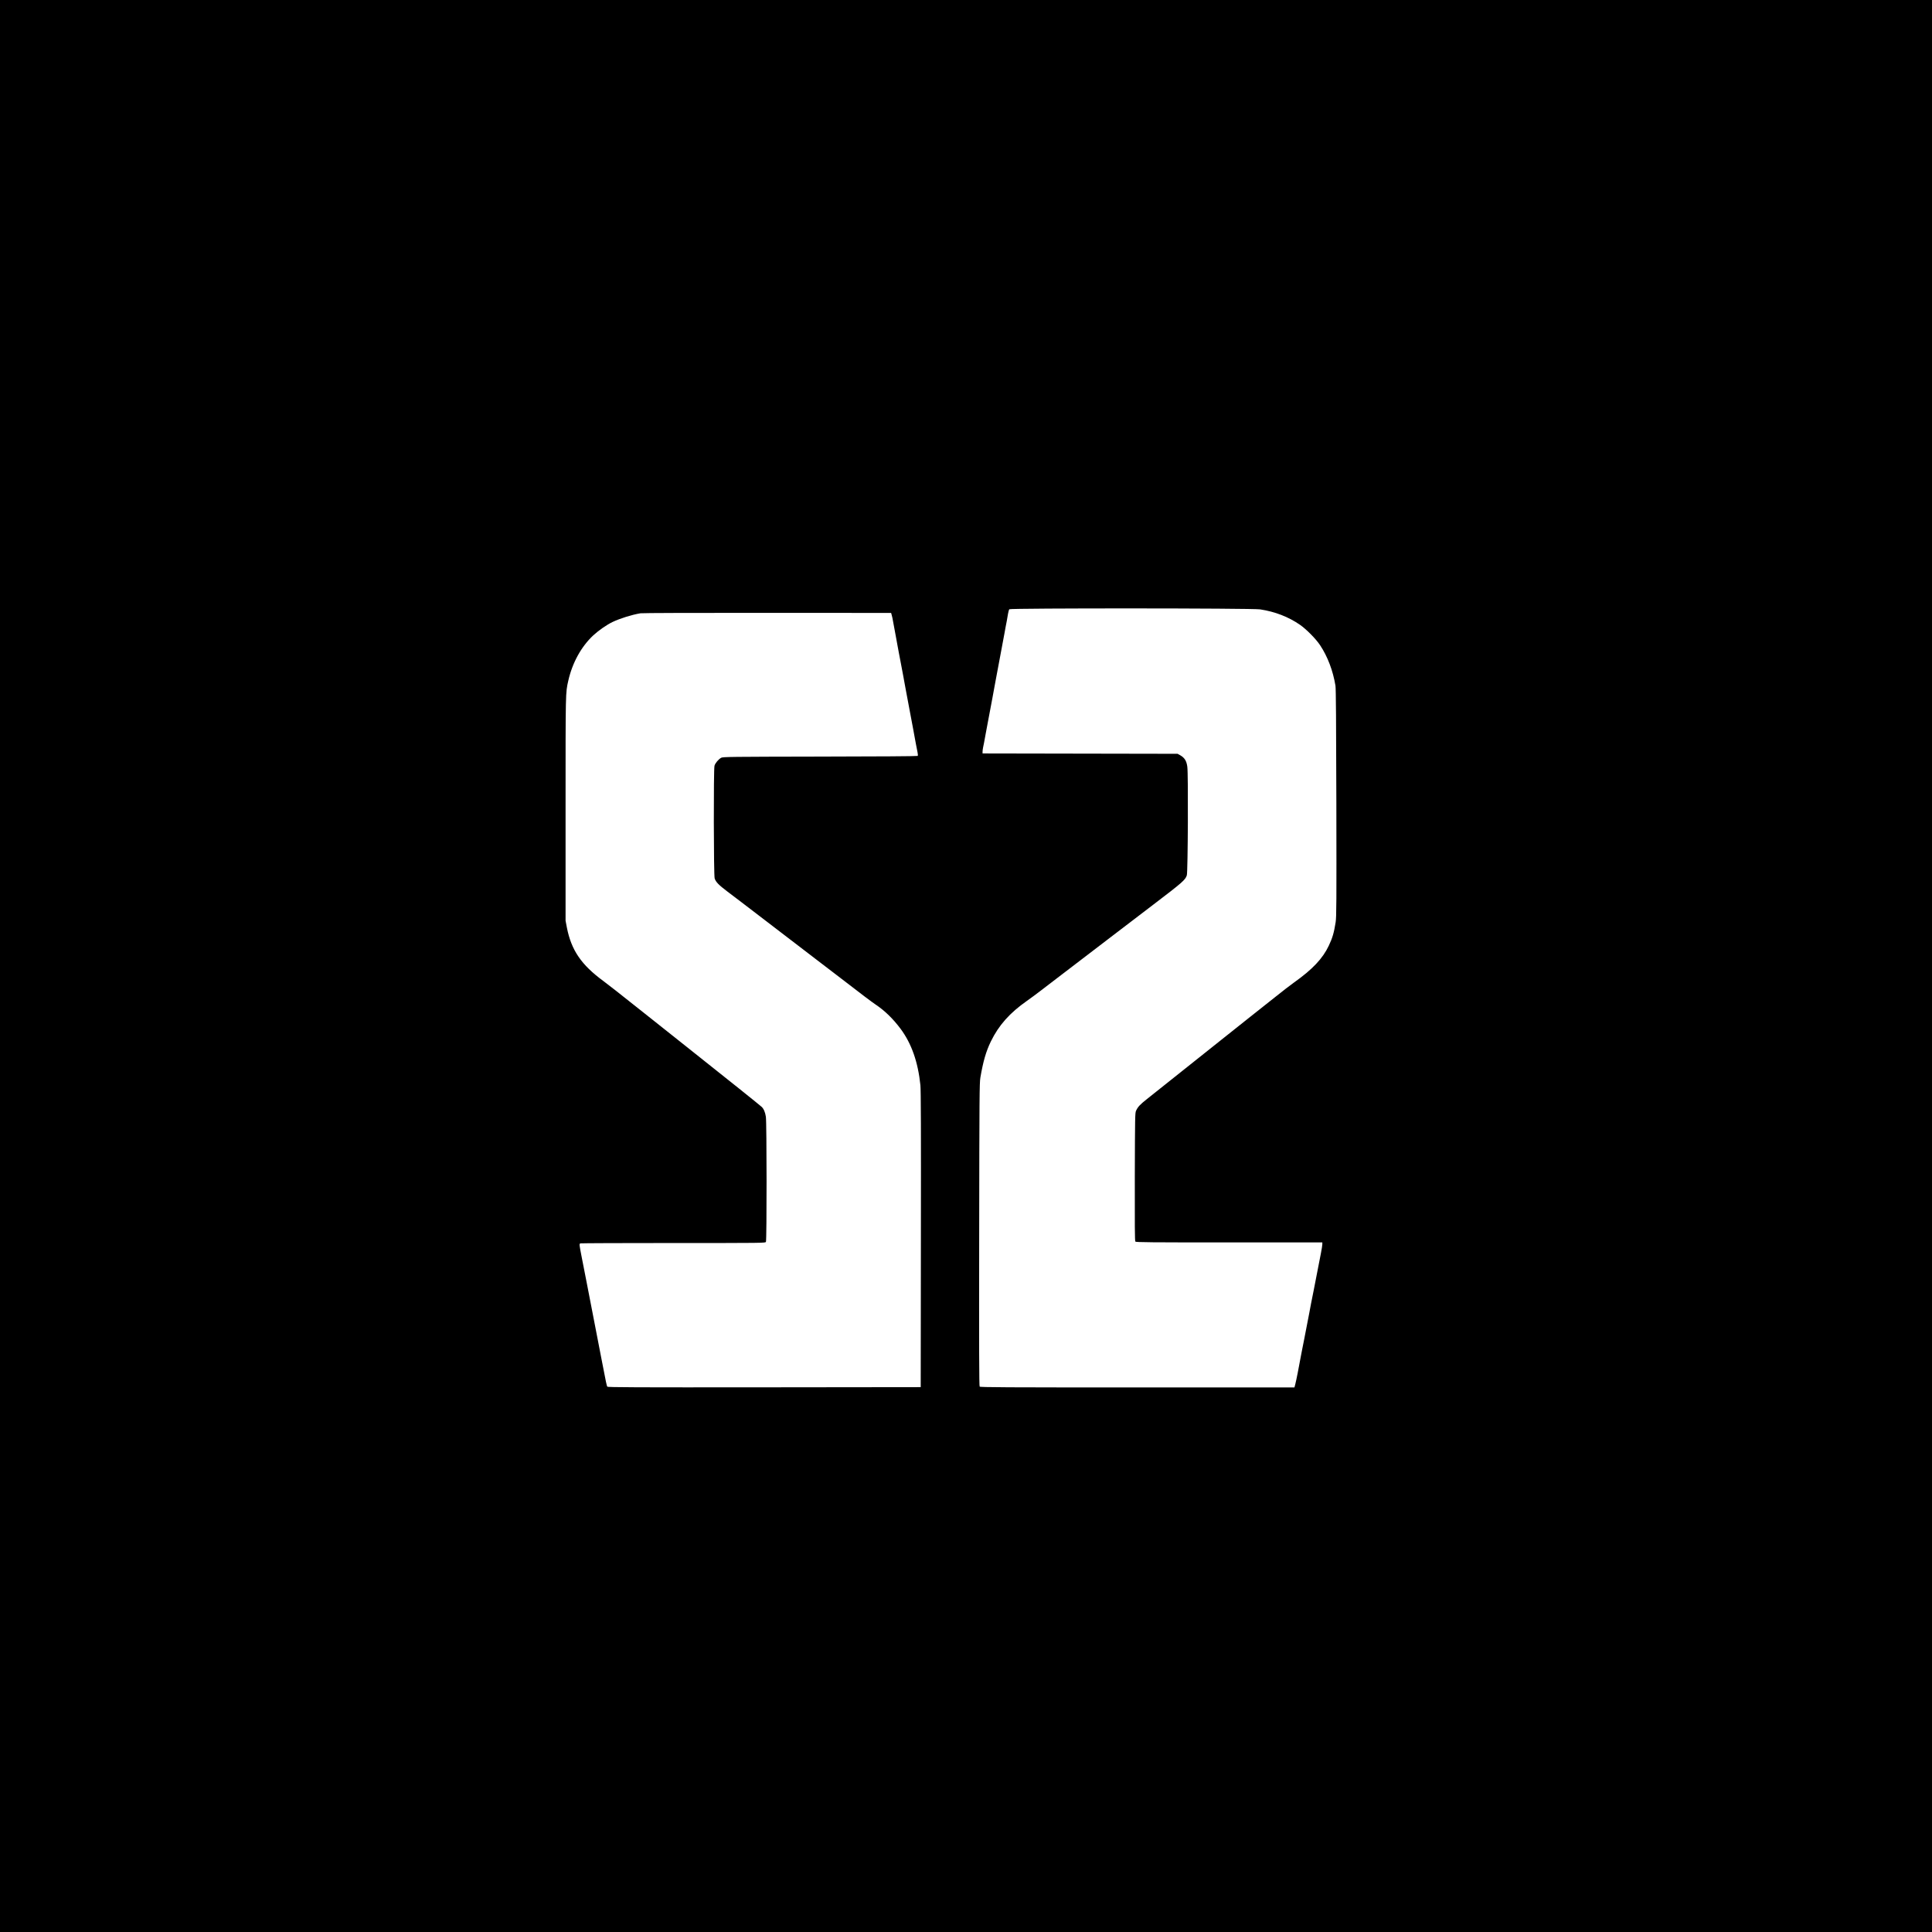
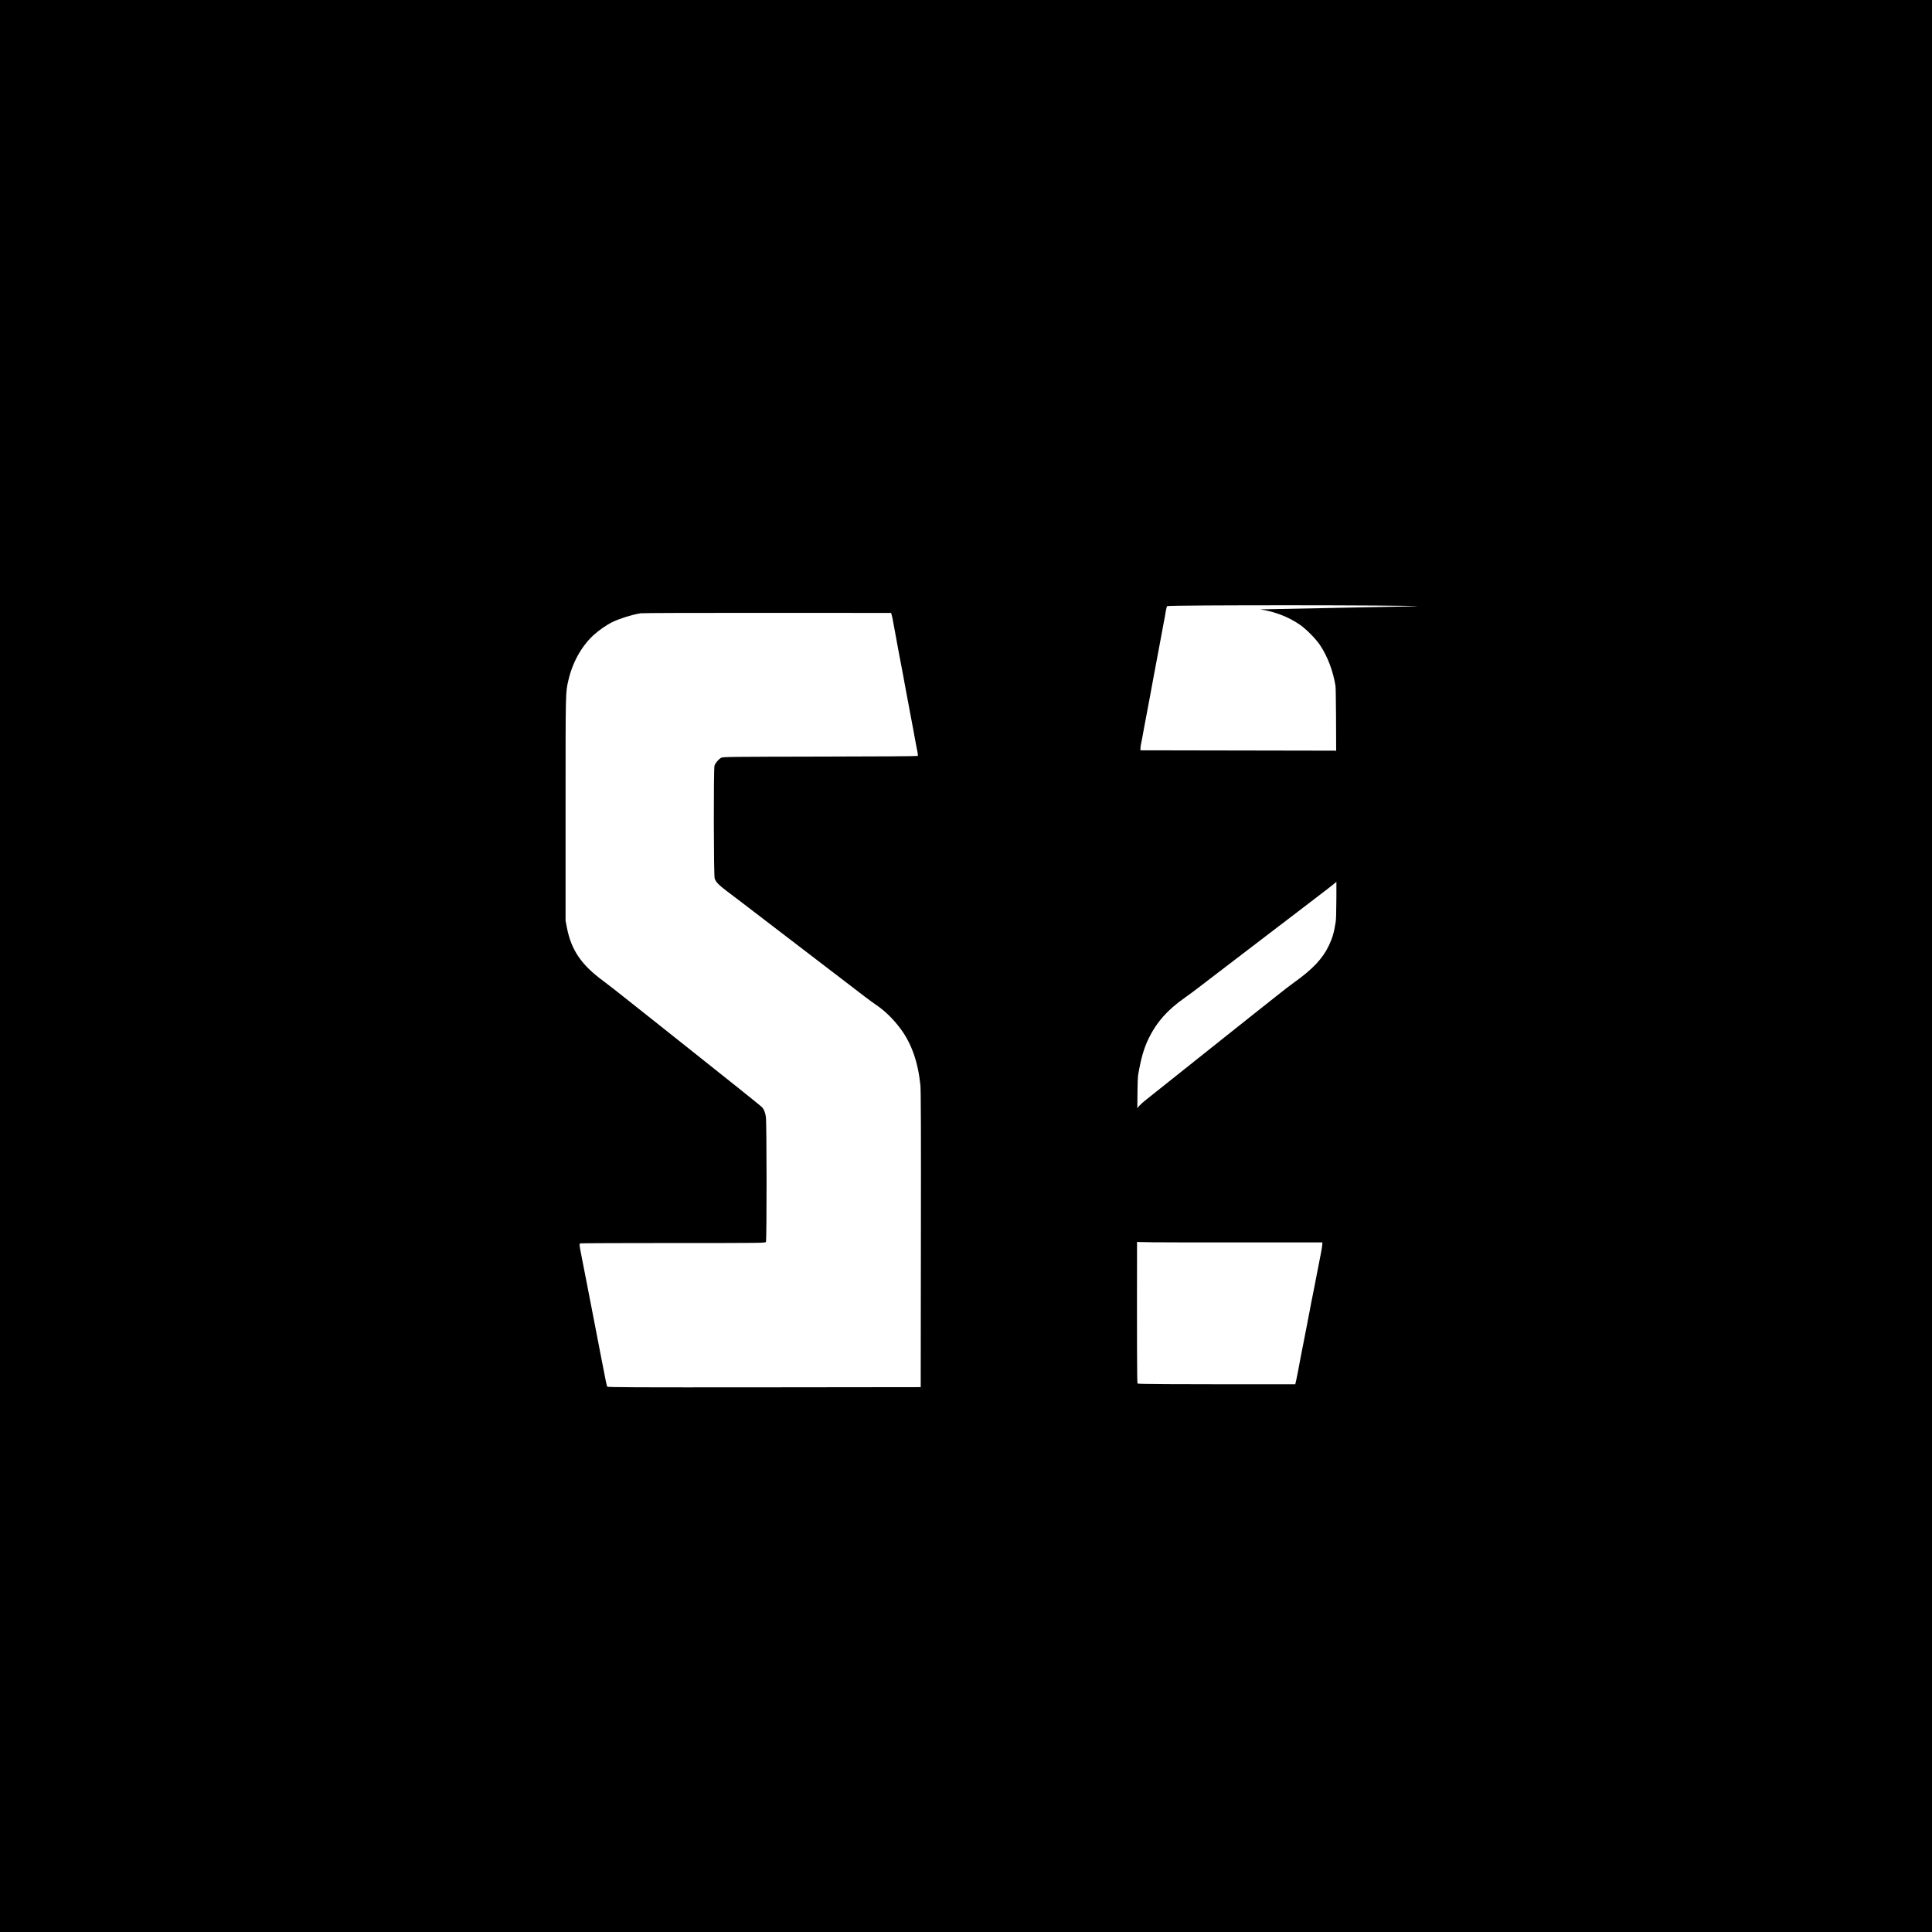
<svg xmlns="http://www.w3.org/2000/svg" version="1.0" width="3264pt" height="3264pt" viewBox="0 0 3264 3264" preserveAspectRatio="xMidYMid meet">
  <g transform="translate(0,3264) scale(0.1,-0.1)" fill="#000000" stroke="none">
-     <path d="M0 16320 l0 -16320 16320 0 16320 0 0 16320 0 16320 -16320 0 -16320 0 0 -16320z m21289 6025 c251 -38 481 -127 674 -261 108 -75 269 -238 339 -344 128 -193 218 -431 260 -685 8 -50 12 -609 15 -1980 3 -1712 2 -1921 -12 -2015 -27 -173 -53 -265 -115 -395 -103 -219 -277 -403 -590 -625 -54 -38 -199 -150 -321 -248 -123 -98 -312 -247 -419 -332 -107 -85 -323 -257 -480 -382 -332 -265 -438 -350 -845 -673 -165 -131 -353 -280 -417 -332 -121 -96 -153 -131 -185 -198 -17 -38 -18 -94 -21 -1119 -2 -805 0 -1082 9 -1092 10 -12 252 -14 1585 -14 l1574 0 0 -31 c0 -18 -11 -86 -24 -153 -13 -66 -36 -182 -50 -256 -14 -74 -30 -157 -36 -185 -6 -27 -21 -106 -34 -175 -14 -69 -34 -174 -47 -235 -12 -60 -25 -130 -29 -155 -4 -25 -17 -92 -29 -150 -11 -58 -25 -130 -31 -160 -6 -30 -20 -102 -31 -160 -12 -58 -24 -116 -26 -130 -3 -14 -15 -79 -28 -145 -13 -66 -35 -185 -50 -265 -16 -80 -34 -169 -42 -197 l-14 -53 -2653 0 c-2248 0 -2655 2 -2665 14 -9 10 -11 655 -8 2567 3 2349 5 2562 20 2654 47 273 95 441 177 610 133 273 317 481 611 687 68 48 174 126 234 173 61 47 205 157 320 245 356 271 725 554 912 697 92 70 217 166 668 510 494 376 542 418 566 496 18 59 26 1712 8 1835 -13 98 -47 151 -119 192 l-45 25 -1647 3 -1648 3 0 30 c0 17 4 49 9 72 10 43 18 88 46 242 9 50 23 122 30 160 15 78 44 233 81 430 13 72 28 153 33 180 6 28 17 88 25 135 27 145 66 353 76 405 10 49 49 258 71 380 6 33 15 83 20 110 11 53 24 123 40 220 6 32 15 65 21 72 17 20 4104 19 4237 -2z m-6223 -100 c7 -22 17 -71 23 -110 7 -38 18 -101 26 -140 7 -38 18 -99 25 -135 6 -36 15 -85 20 -110 5 -25 16 -85 25 -135 9 -49 27 -146 41 -215 13 -69 29 -152 35 -185 6 -33 14 -80 19 -105 5 -25 16 -83 24 -130 20 -107 63 -339 76 -405 26 -136 39 -206 50 -265 6 -36 15 -85 20 -110 5 -25 16 -85 25 -135 9 -49 21 -112 27 -138 6 -29 7 -52 1 -58 -5 -5 -699 -10 -1648 -11 -1516 -3 -1642 -4 -1671 -20 -45 -25 -101 -91 -113 -135 -17 -60 -14 -1857 3 -1904 22 -63 66 -108 220 -225 83 -62 187 -141 231 -175 262 -200 595 -455 776 -594 114 -88 326 -250 470 -360 144 -110 341 -261 438 -335 359 -277 517 -396 581 -439 157 -105 297 -241 424 -411 185 -248 295 -559 336 -955 8 -81 11 -772 8 -2605 l-3 -2495 -2641 -3 c-2200 -2 -2643 0 -2653 11 -11 14 -19 51 -101 477 -28 146 -55 285 -60 310 -5 25 -32 164 -60 310 -28 146 -57 297 -65 335 -7 39 -35 178 -60 310 -26 132 -64 329 -86 439 -44 225 -45 232 -23 240 9 3 715 6 1569 6 1526 0 1554 0 1565 19 15 28 14 2017 -1 2114 -12 78 -36 134 -72 168 -26 25 -577 467 -1267 1014 -390 309 -465 369 -700 556 -454 361 -625 495 -705 554 -374 274 -543 522 -618 905 l-22 115 0 1895 c0 2009 -1 1950 46 2160 69 304 219 576 421 765 91 84 227 179 327 227 129 61 323 122 472 147 31 5 938 8 2144 7 l2090 -1 11 -40z" />
+     <path d="M0 16320 l0 -16320 16320 0 16320 0 0 16320 0 16320 -16320 0 -16320 0 0 -16320z m21289 6025 c251 -38 481 -127 674 -261 108 -75 269 -238 339 -344 128 -193 218 -431 260 -685 8 -50 12 -609 15 -1980 3 -1712 2 -1921 -12 -2015 -27 -173 -53 -265 -115 -395 -103 -219 -277 -403 -590 -625 -54 -38 -199 -150 -321 -248 -123 -98 -312 -247 -419 -332 -107 -85 -323 -257 -480 -382 -332 -265 -438 -350 -845 -673 -165 -131 -353 -280 -417 -332 -121 -96 -153 -131 -185 -198 -17 -38 -18 -94 -21 -1119 -2 -805 0 -1082 9 -1092 10 -12 252 -14 1585 -14 l1574 0 0 -31 c0 -18 -11 -86 -24 -153 -13 -66 -36 -182 -50 -256 -14 -74 -30 -157 -36 -185 -6 -27 -21 -106 -34 -175 -14 -69 -34 -174 -47 -235 -12 -60 -25 -130 -29 -155 -4 -25 -17 -92 -29 -150 -11 -58 -25 -130 -31 -160 -6 -30 -20 -102 -31 -160 -12 -58 -24 -116 -26 -130 -3 -14 -15 -79 -28 -145 -13 -66 -35 -185 -50 -265 -16 -80 -34 -169 -42 -197 c-2248 0 -2655 2 -2665 14 -9 10 -11 655 -8 2567 3 2349 5 2562 20 2654 47 273 95 441 177 610 133 273 317 481 611 687 68 48 174 126 234 173 61 47 205 157 320 245 356 271 725 554 912 697 92 70 217 166 668 510 494 376 542 418 566 496 18 59 26 1712 8 1835 -13 98 -47 151 -119 192 l-45 25 -1647 3 -1648 3 0 30 c0 17 4 49 9 72 10 43 18 88 46 242 9 50 23 122 30 160 15 78 44 233 81 430 13 72 28 153 33 180 6 28 17 88 25 135 27 145 66 353 76 405 10 49 49 258 71 380 6 33 15 83 20 110 11 53 24 123 40 220 6 32 15 65 21 72 17 20 4104 19 4237 -2z m-6223 -100 c7 -22 17 -71 23 -110 7 -38 18 -101 26 -140 7 -38 18 -99 25 -135 6 -36 15 -85 20 -110 5 -25 16 -85 25 -135 9 -49 27 -146 41 -215 13 -69 29 -152 35 -185 6 -33 14 -80 19 -105 5 -25 16 -83 24 -130 20 -107 63 -339 76 -405 26 -136 39 -206 50 -265 6 -36 15 -85 20 -110 5 -25 16 -85 25 -135 9 -49 21 -112 27 -138 6 -29 7 -52 1 -58 -5 -5 -699 -10 -1648 -11 -1516 -3 -1642 -4 -1671 -20 -45 -25 -101 -91 -113 -135 -17 -60 -14 -1857 3 -1904 22 -63 66 -108 220 -225 83 -62 187 -141 231 -175 262 -200 595 -455 776 -594 114 -88 326 -250 470 -360 144 -110 341 -261 438 -335 359 -277 517 -396 581 -439 157 -105 297 -241 424 -411 185 -248 295 -559 336 -955 8 -81 11 -772 8 -2605 l-3 -2495 -2641 -3 c-2200 -2 -2643 0 -2653 11 -11 14 -19 51 -101 477 -28 146 -55 285 -60 310 -5 25 -32 164 -60 310 -28 146 -57 297 -65 335 -7 39 -35 178 -60 310 -26 132 -64 329 -86 439 -44 225 -45 232 -23 240 9 3 715 6 1569 6 1526 0 1554 0 1565 19 15 28 14 2017 -1 2114 -12 78 -36 134 -72 168 -26 25 -577 467 -1267 1014 -390 309 -465 369 -700 556 -454 361 -625 495 -705 554 -374 274 -543 522 -618 905 l-22 115 0 1895 c0 2009 -1 1950 46 2160 69 304 219 576 421 765 91 84 227 179 327 227 129 61 323 122 472 147 31 5 938 8 2144 7 l2090 -1 11 -40z" />
  </g>
</svg>